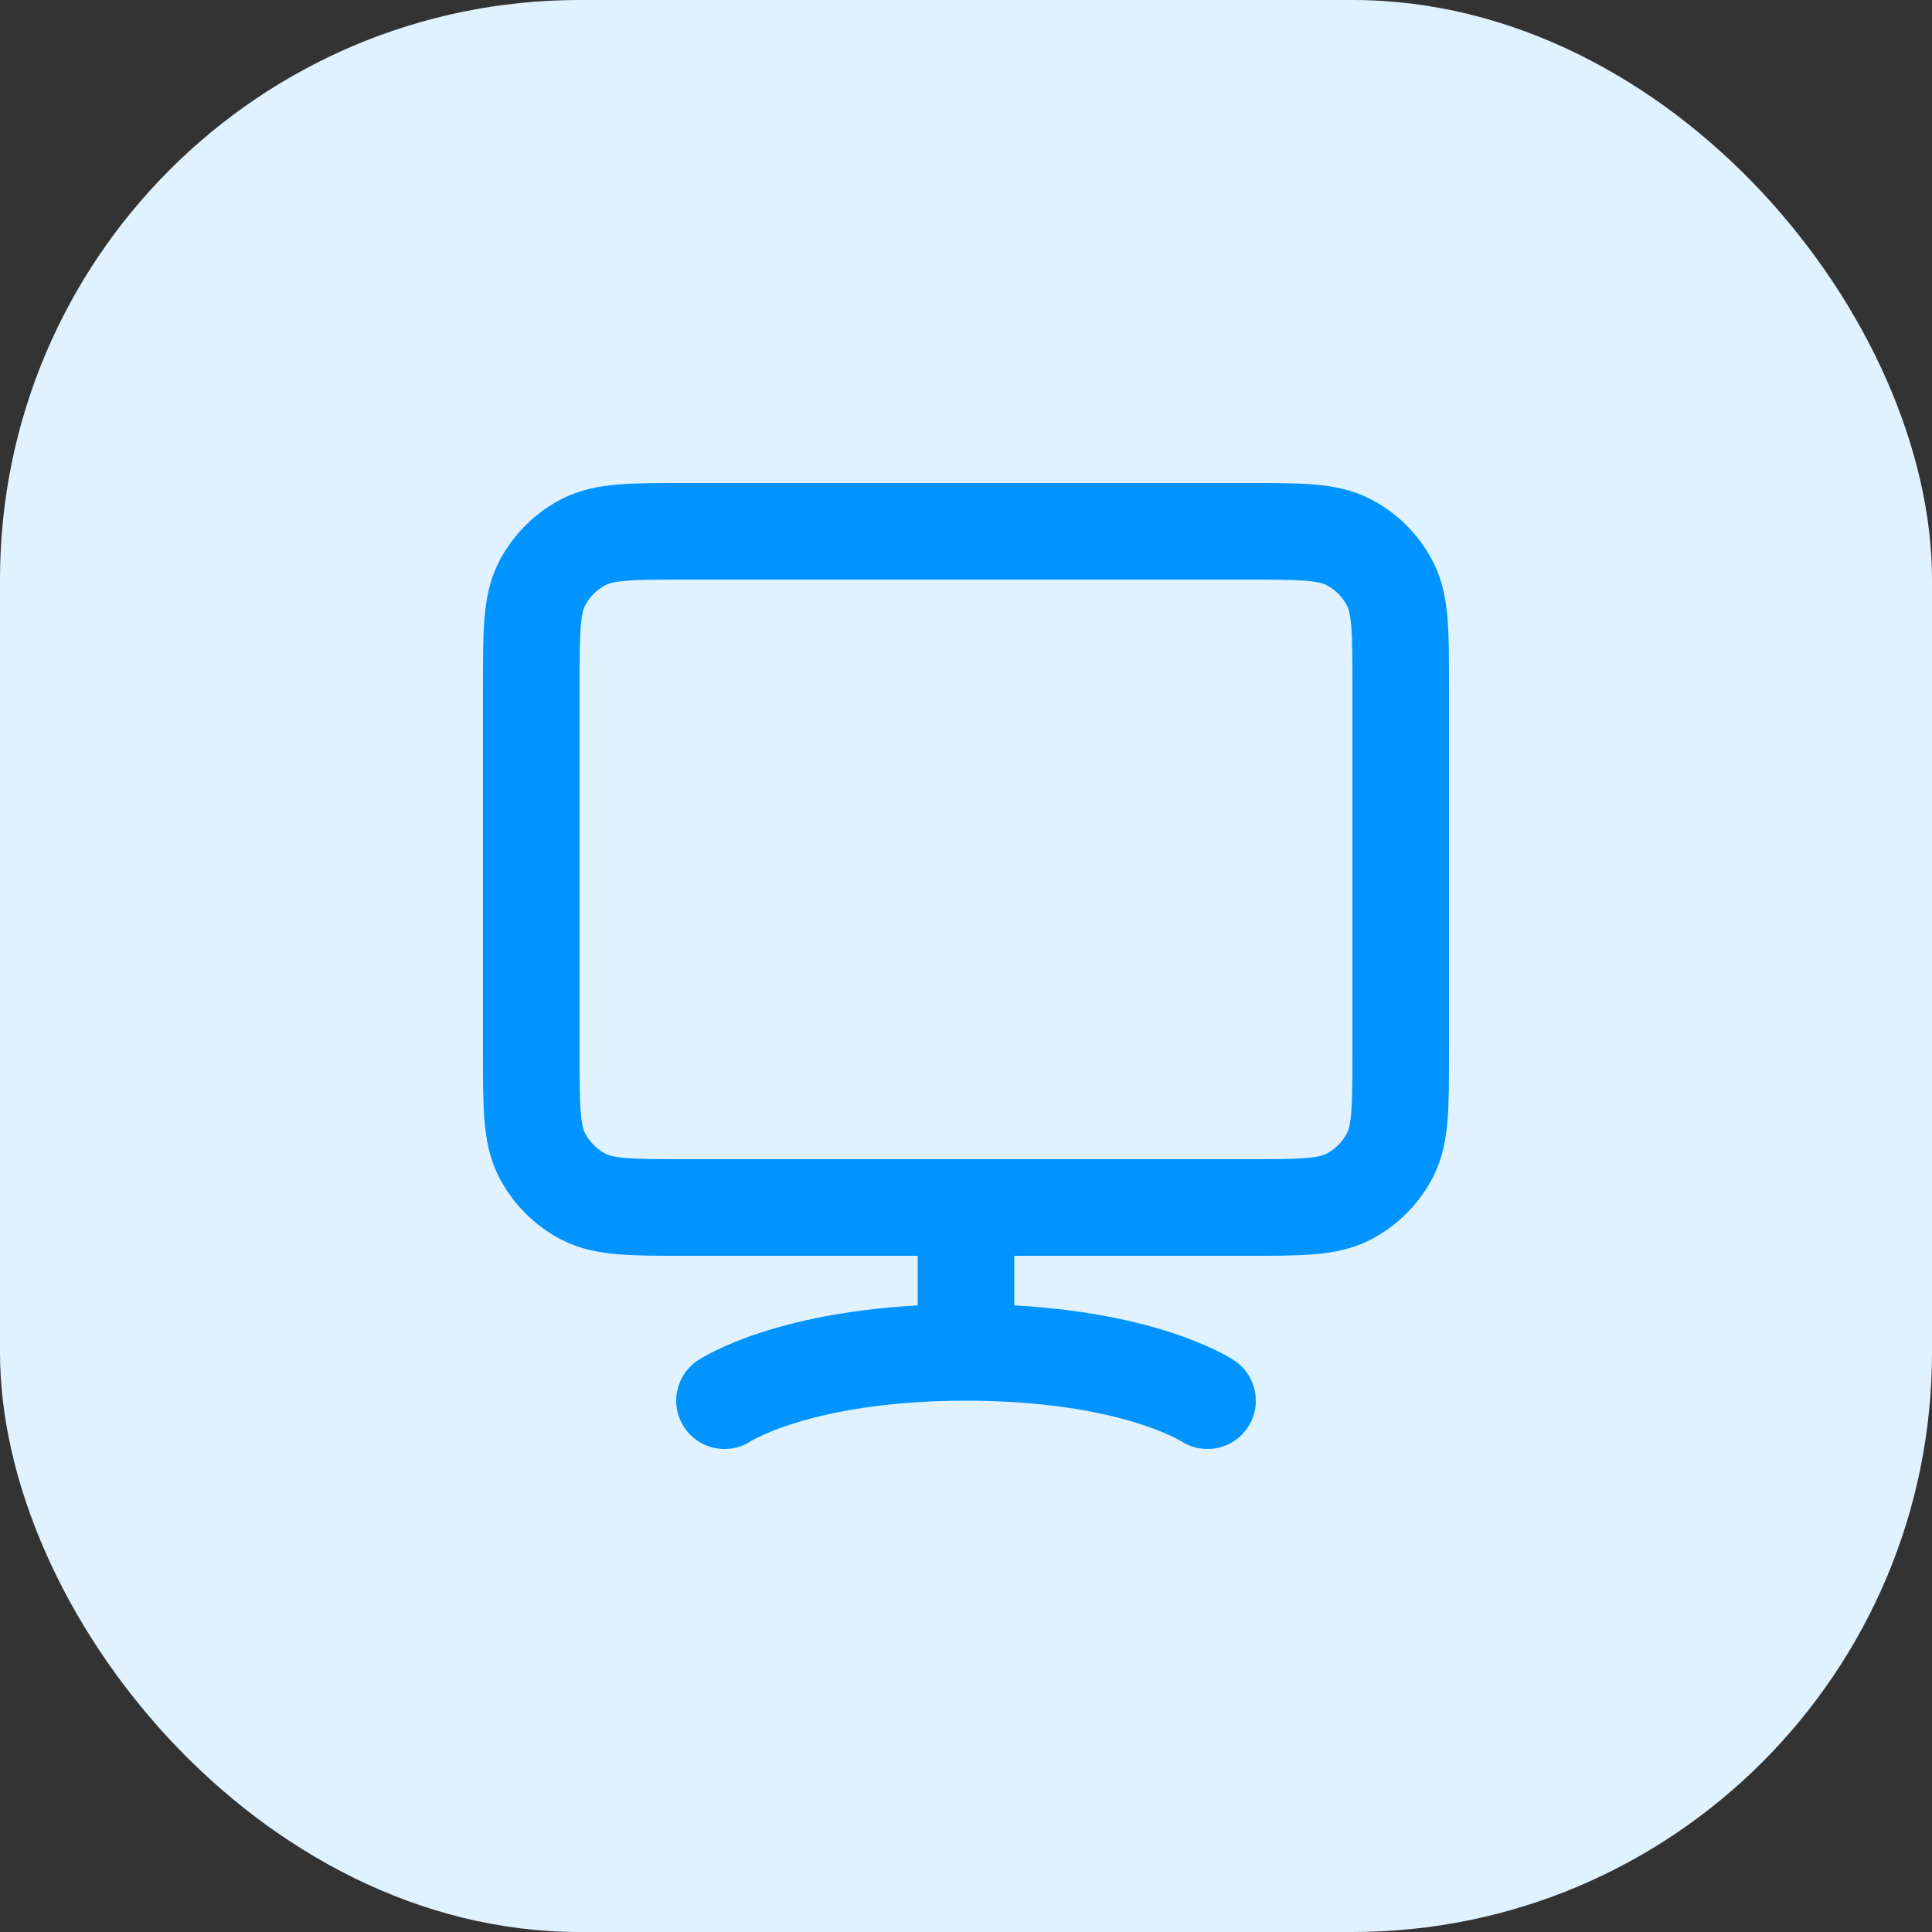
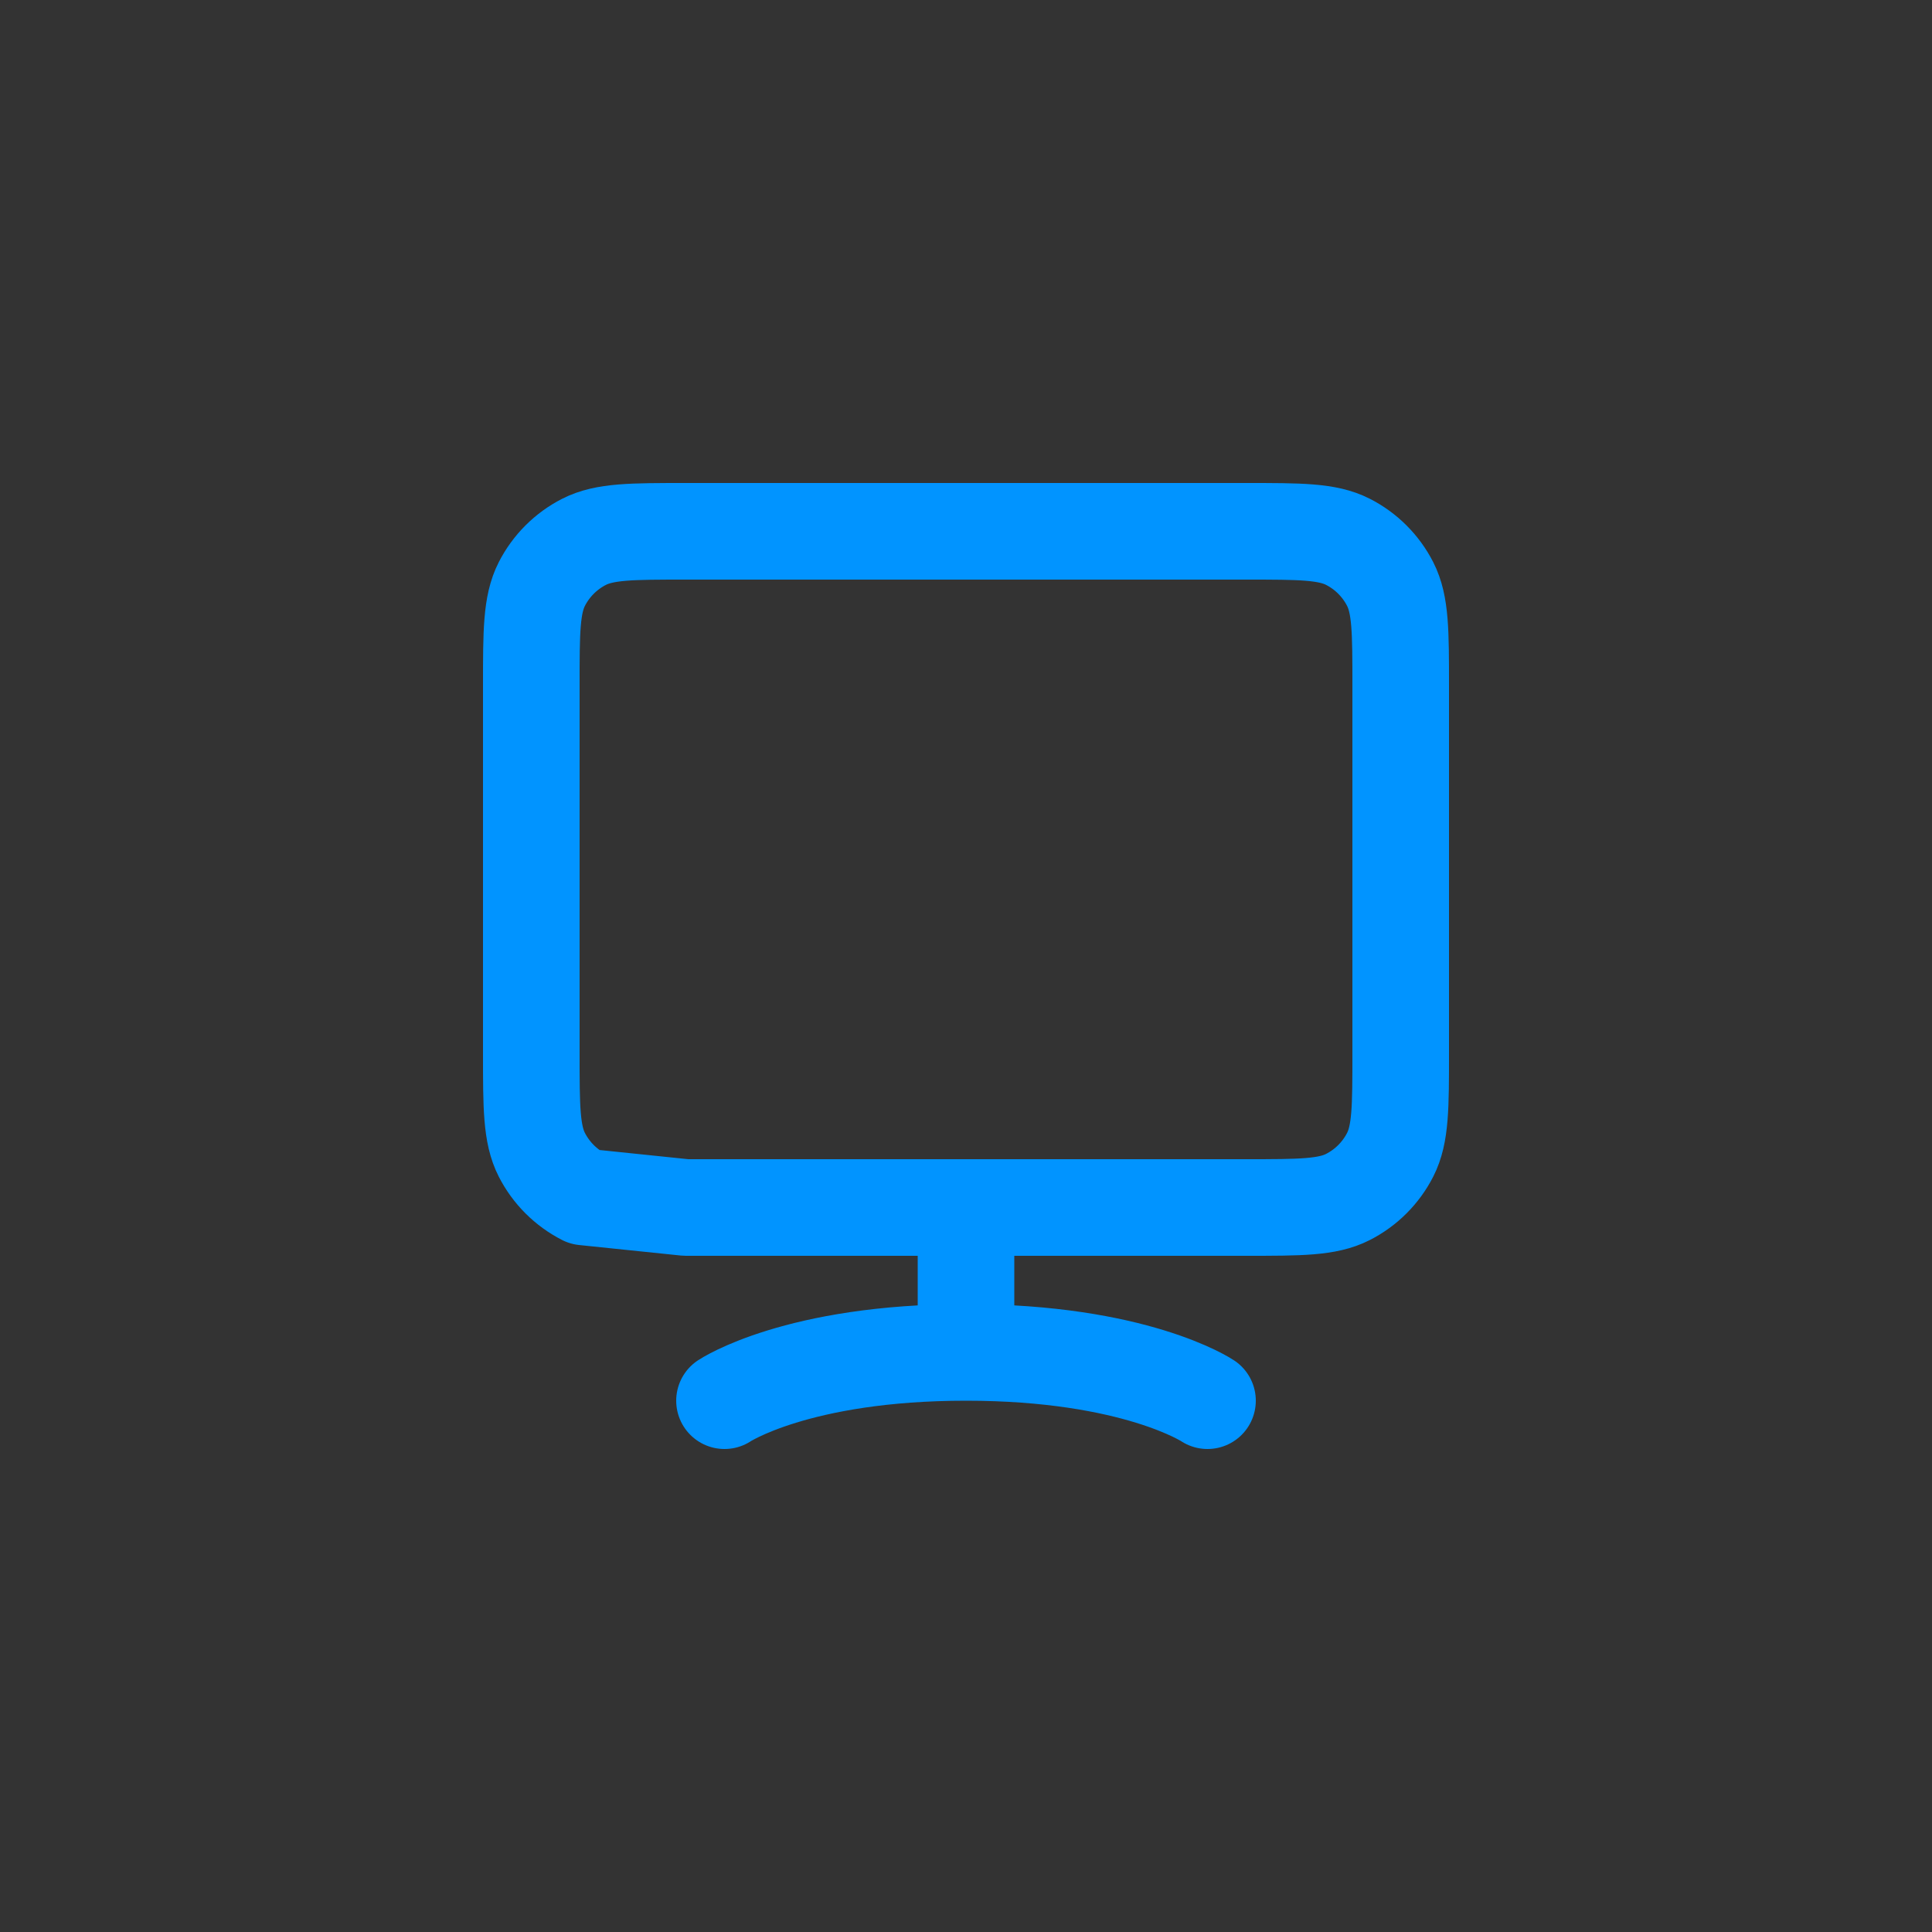
<svg xmlns="http://www.w3.org/2000/svg" width="40" height="40" viewBox="0 0 40 40" fill="none">
  <rect x="0" y="0" width="40" height="40" fill="#333333" stroke="none" />
-   <rect width="40" height="40" rx="12" fill="#E0F2FF" />
-   <path d="M15 29C15 29 16.5 28 20 28M20 28C23.5 28 25 29 25 29M20 28V25M14.2 25H25.8C26.92 25 27.48 25 27.908 24.782C28.284 24.59 28.59 24.284 28.782 23.908C29 23.48 29 22.92 29 21.8V14.2C29 13.08 29 12.52 28.782 12.092C28.59 11.716 28.284 11.41 27.908 11.218C27.48 11 26.92 11 25.8 11H14.2C13.08 11 12.52 11 12.092 11.218C11.716 11.41 11.41 11.716 11.218 12.092C11 12.52 11 13.08 11 14.2V21.8C11 22.92 11 23.48 11.218 23.908C11.41 24.284 11.716 24.59 12.092 24.782C12.52 25 13.08 25 14.2 25Z" stroke="#0194FF" stroke-width="2" stroke-linecap="round" stroke-linejoin="round" />
+   <path d="M15 29C15 29 16.5 28 20 28M20 28C23.5 28 25 29 25 29M20 28V25M14.2 25H25.8C26.92 25 27.48 25 27.908 24.782C28.284 24.59 28.59 24.284 28.782 23.908C29 23.48 29 22.92 29 21.8V14.2C29 13.08 29 12.52 28.782 12.092C28.59 11.716 28.284 11.41 27.908 11.218C27.48 11 26.92 11 25.8 11H14.2C13.08 11 12.52 11 12.092 11.218C11.716 11.41 11.41 11.716 11.218 12.092C11 12.52 11 13.08 11 14.2V21.8C11 22.92 11 23.48 11.218 23.908C11.41 24.284 11.716 24.59 12.092 24.782Z" stroke="#0194FF" stroke-width="2" stroke-linecap="round" stroke-linejoin="round" />
</svg>